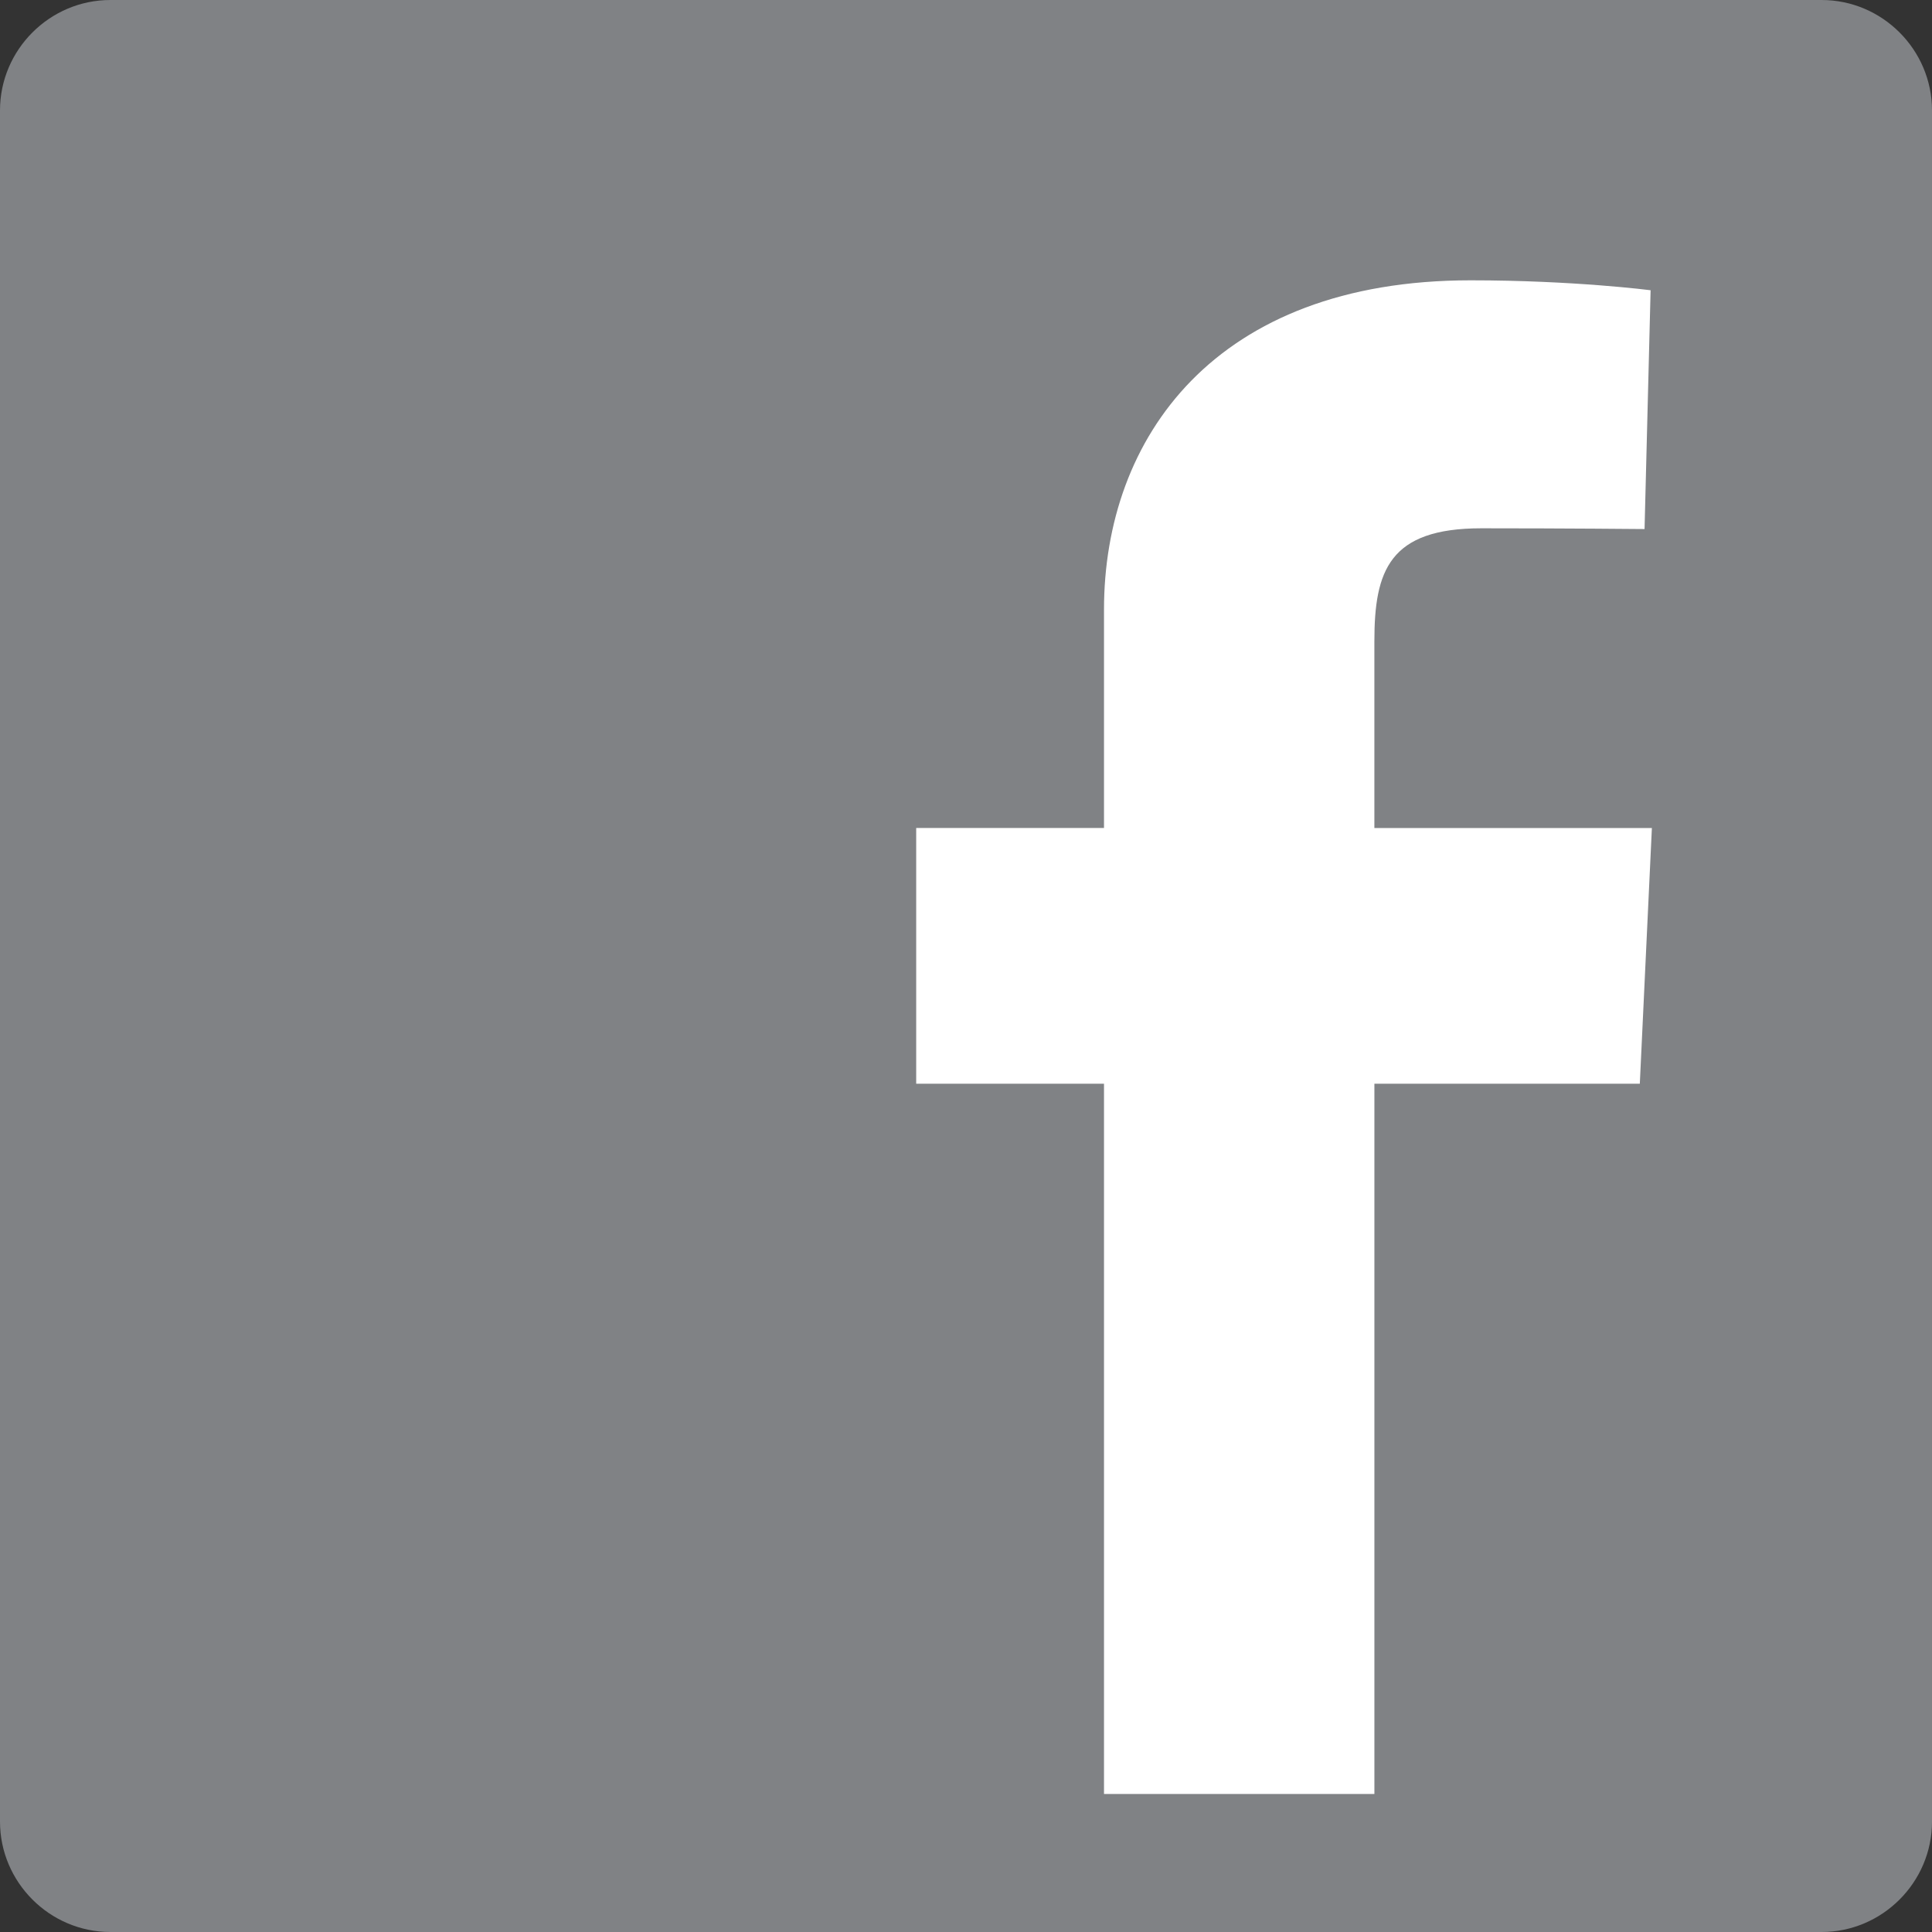
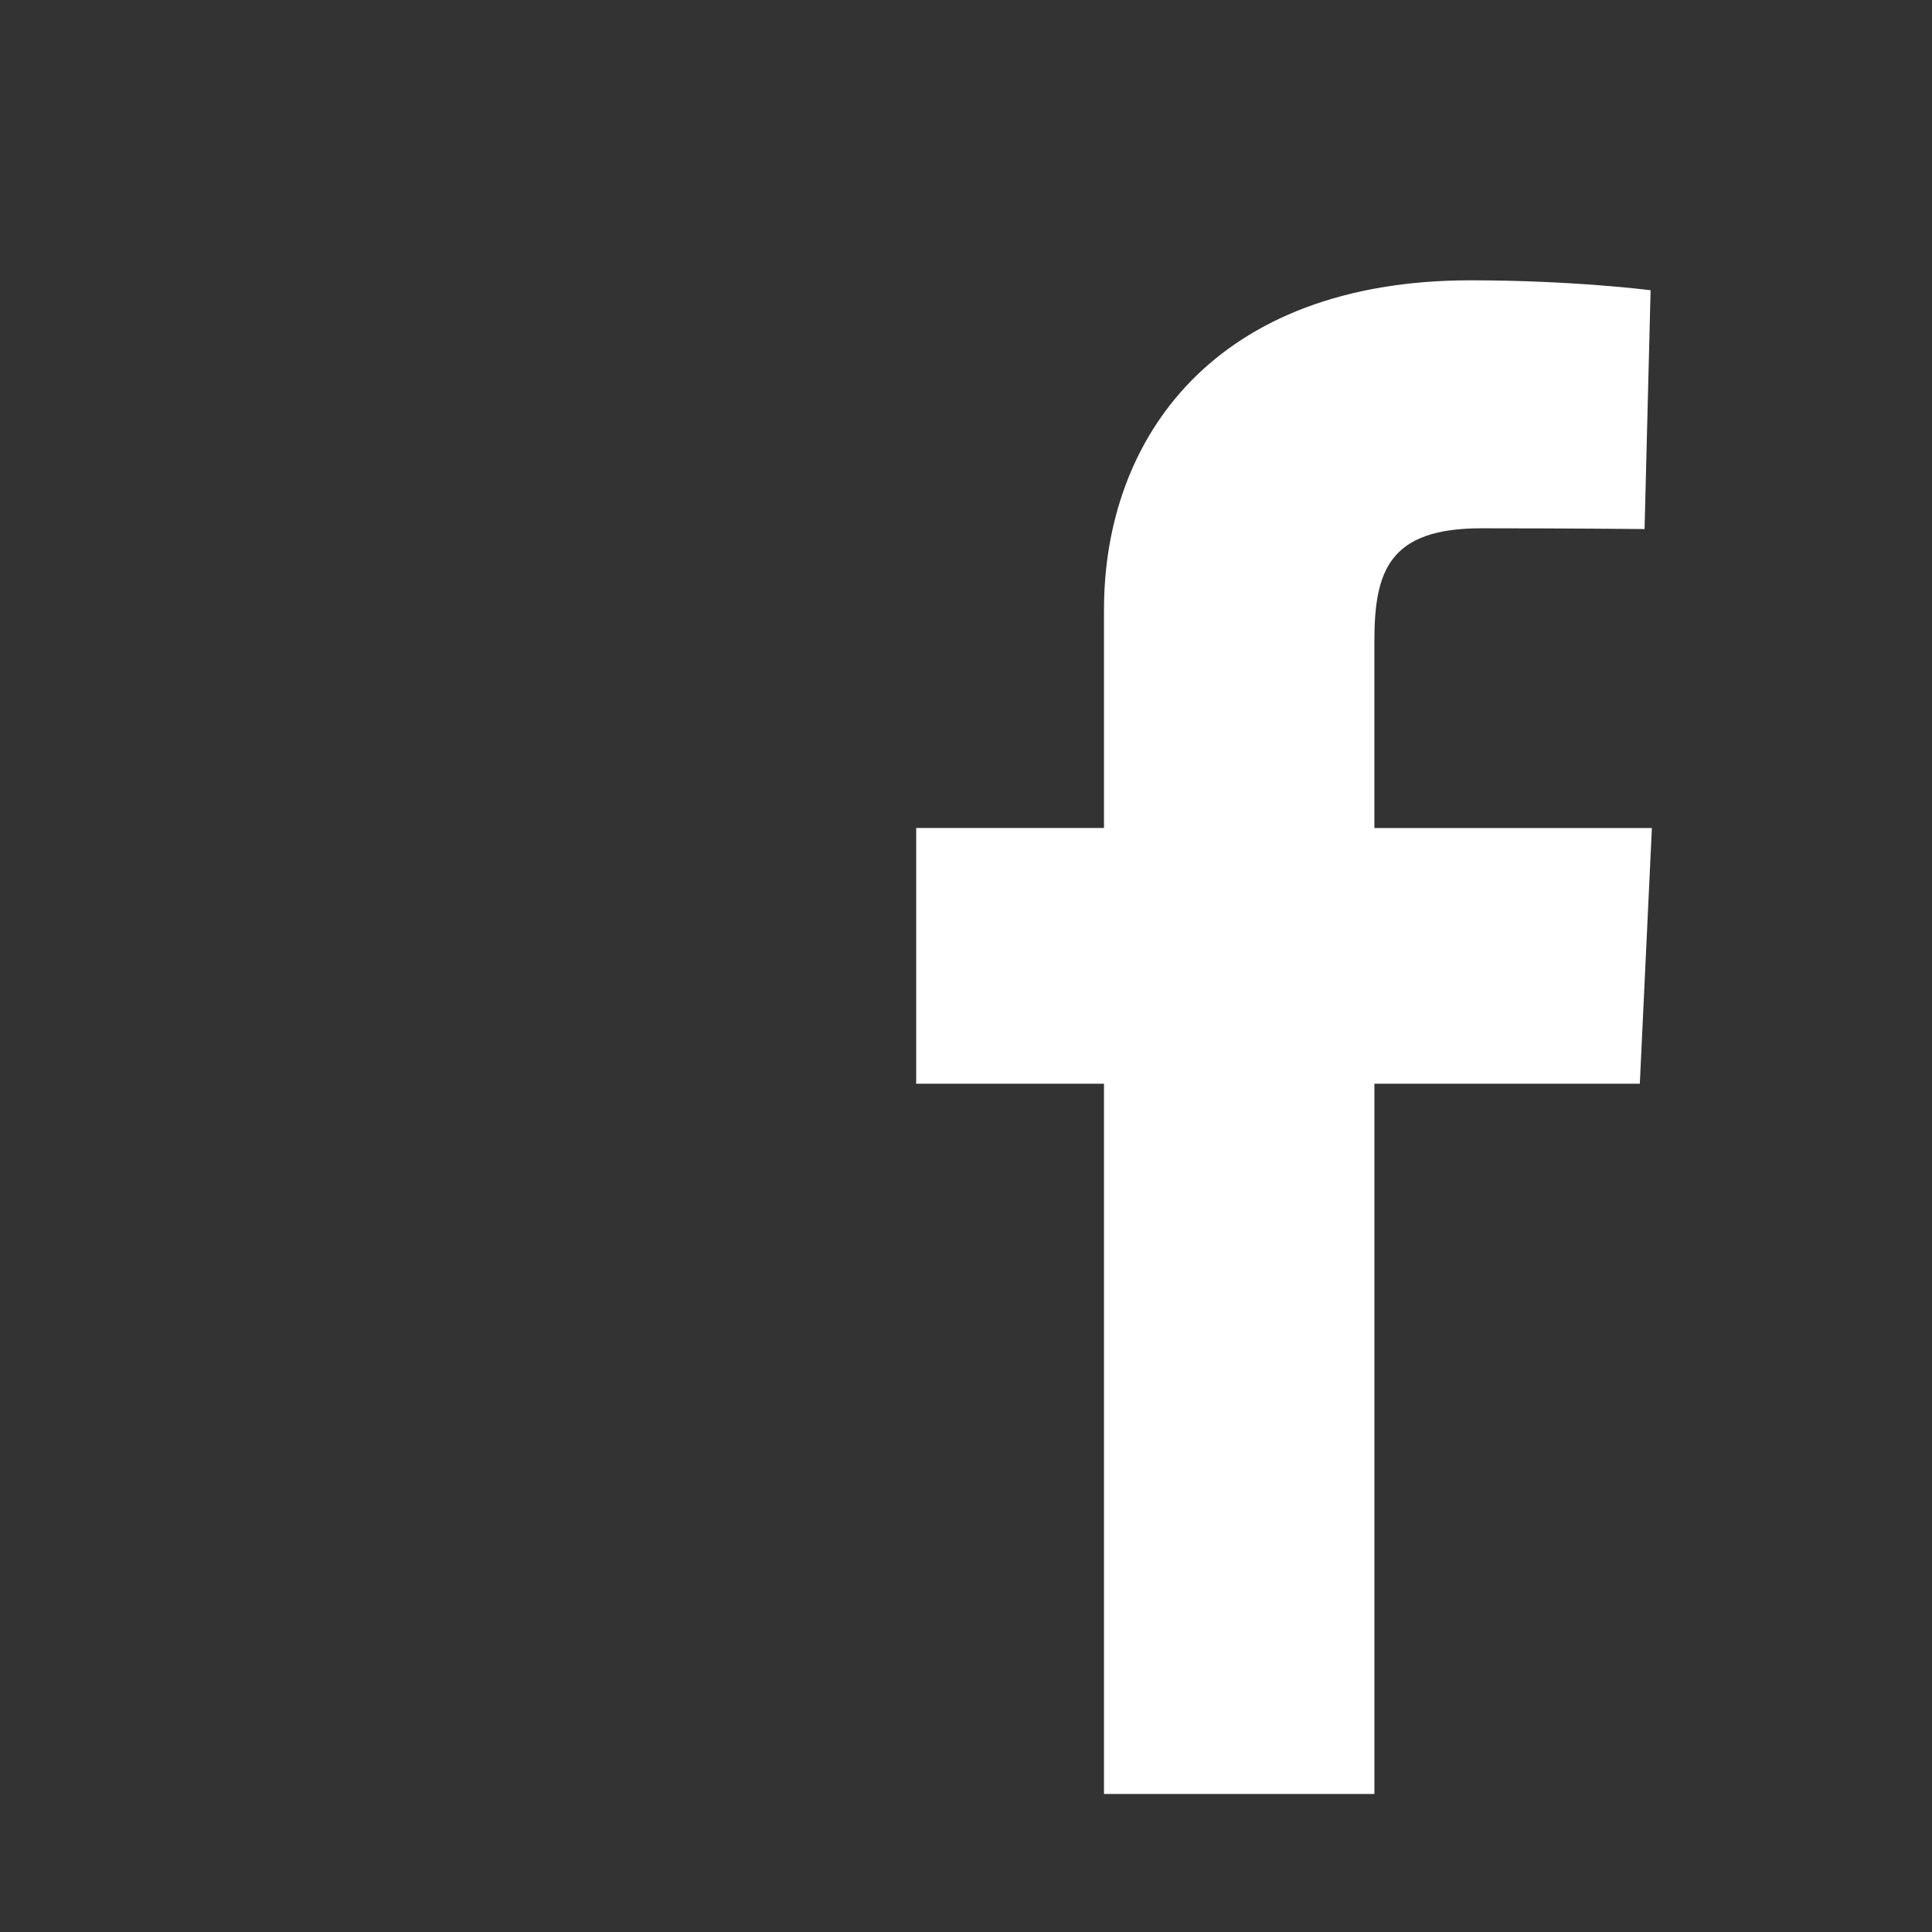
<svg xmlns="http://www.w3.org/2000/svg" version="1.1" x="0px" y="0px" width="140px" height="140px" viewBox="0 0 140 140" style="enable-background:new 0 0 140 140;" xml:space="preserve">
  <rect x="0" y="0" width="140" height="140" fill="#333333" stroke="none" />
  <style type="text/css">
	.st0{fill:#808285;}
	.st1{fill:#FFFFFF;}
</style>
  <defs>
</defs>
  <g>
-     <path class="st0" d="M140,132c0,4.398-3.602,8-8,8H8c-4.398,0-8-3.602-8-8V8c0-4.398,3.602-8,8-8h124c4.398,0,8,3.602,8,8V132z" />
    <path class="st1" d="M80,130V78.531H66.391V60H80c0,0,0-7.594,0-15.828c0-12.437,8.039-23.859,26.562-23.859   c7.5,0,13.047,0.719,13.047,0.719l-0.438,17.305c0,0-5.656-0.055-11.828-0.055c-6.68,0-7.75,3.078-7.75,8.188   c0,4.039,0-8.609,0,13.531h20.109l-0.875,18.531H99.594V130H80z" />
  </g>
</svg>